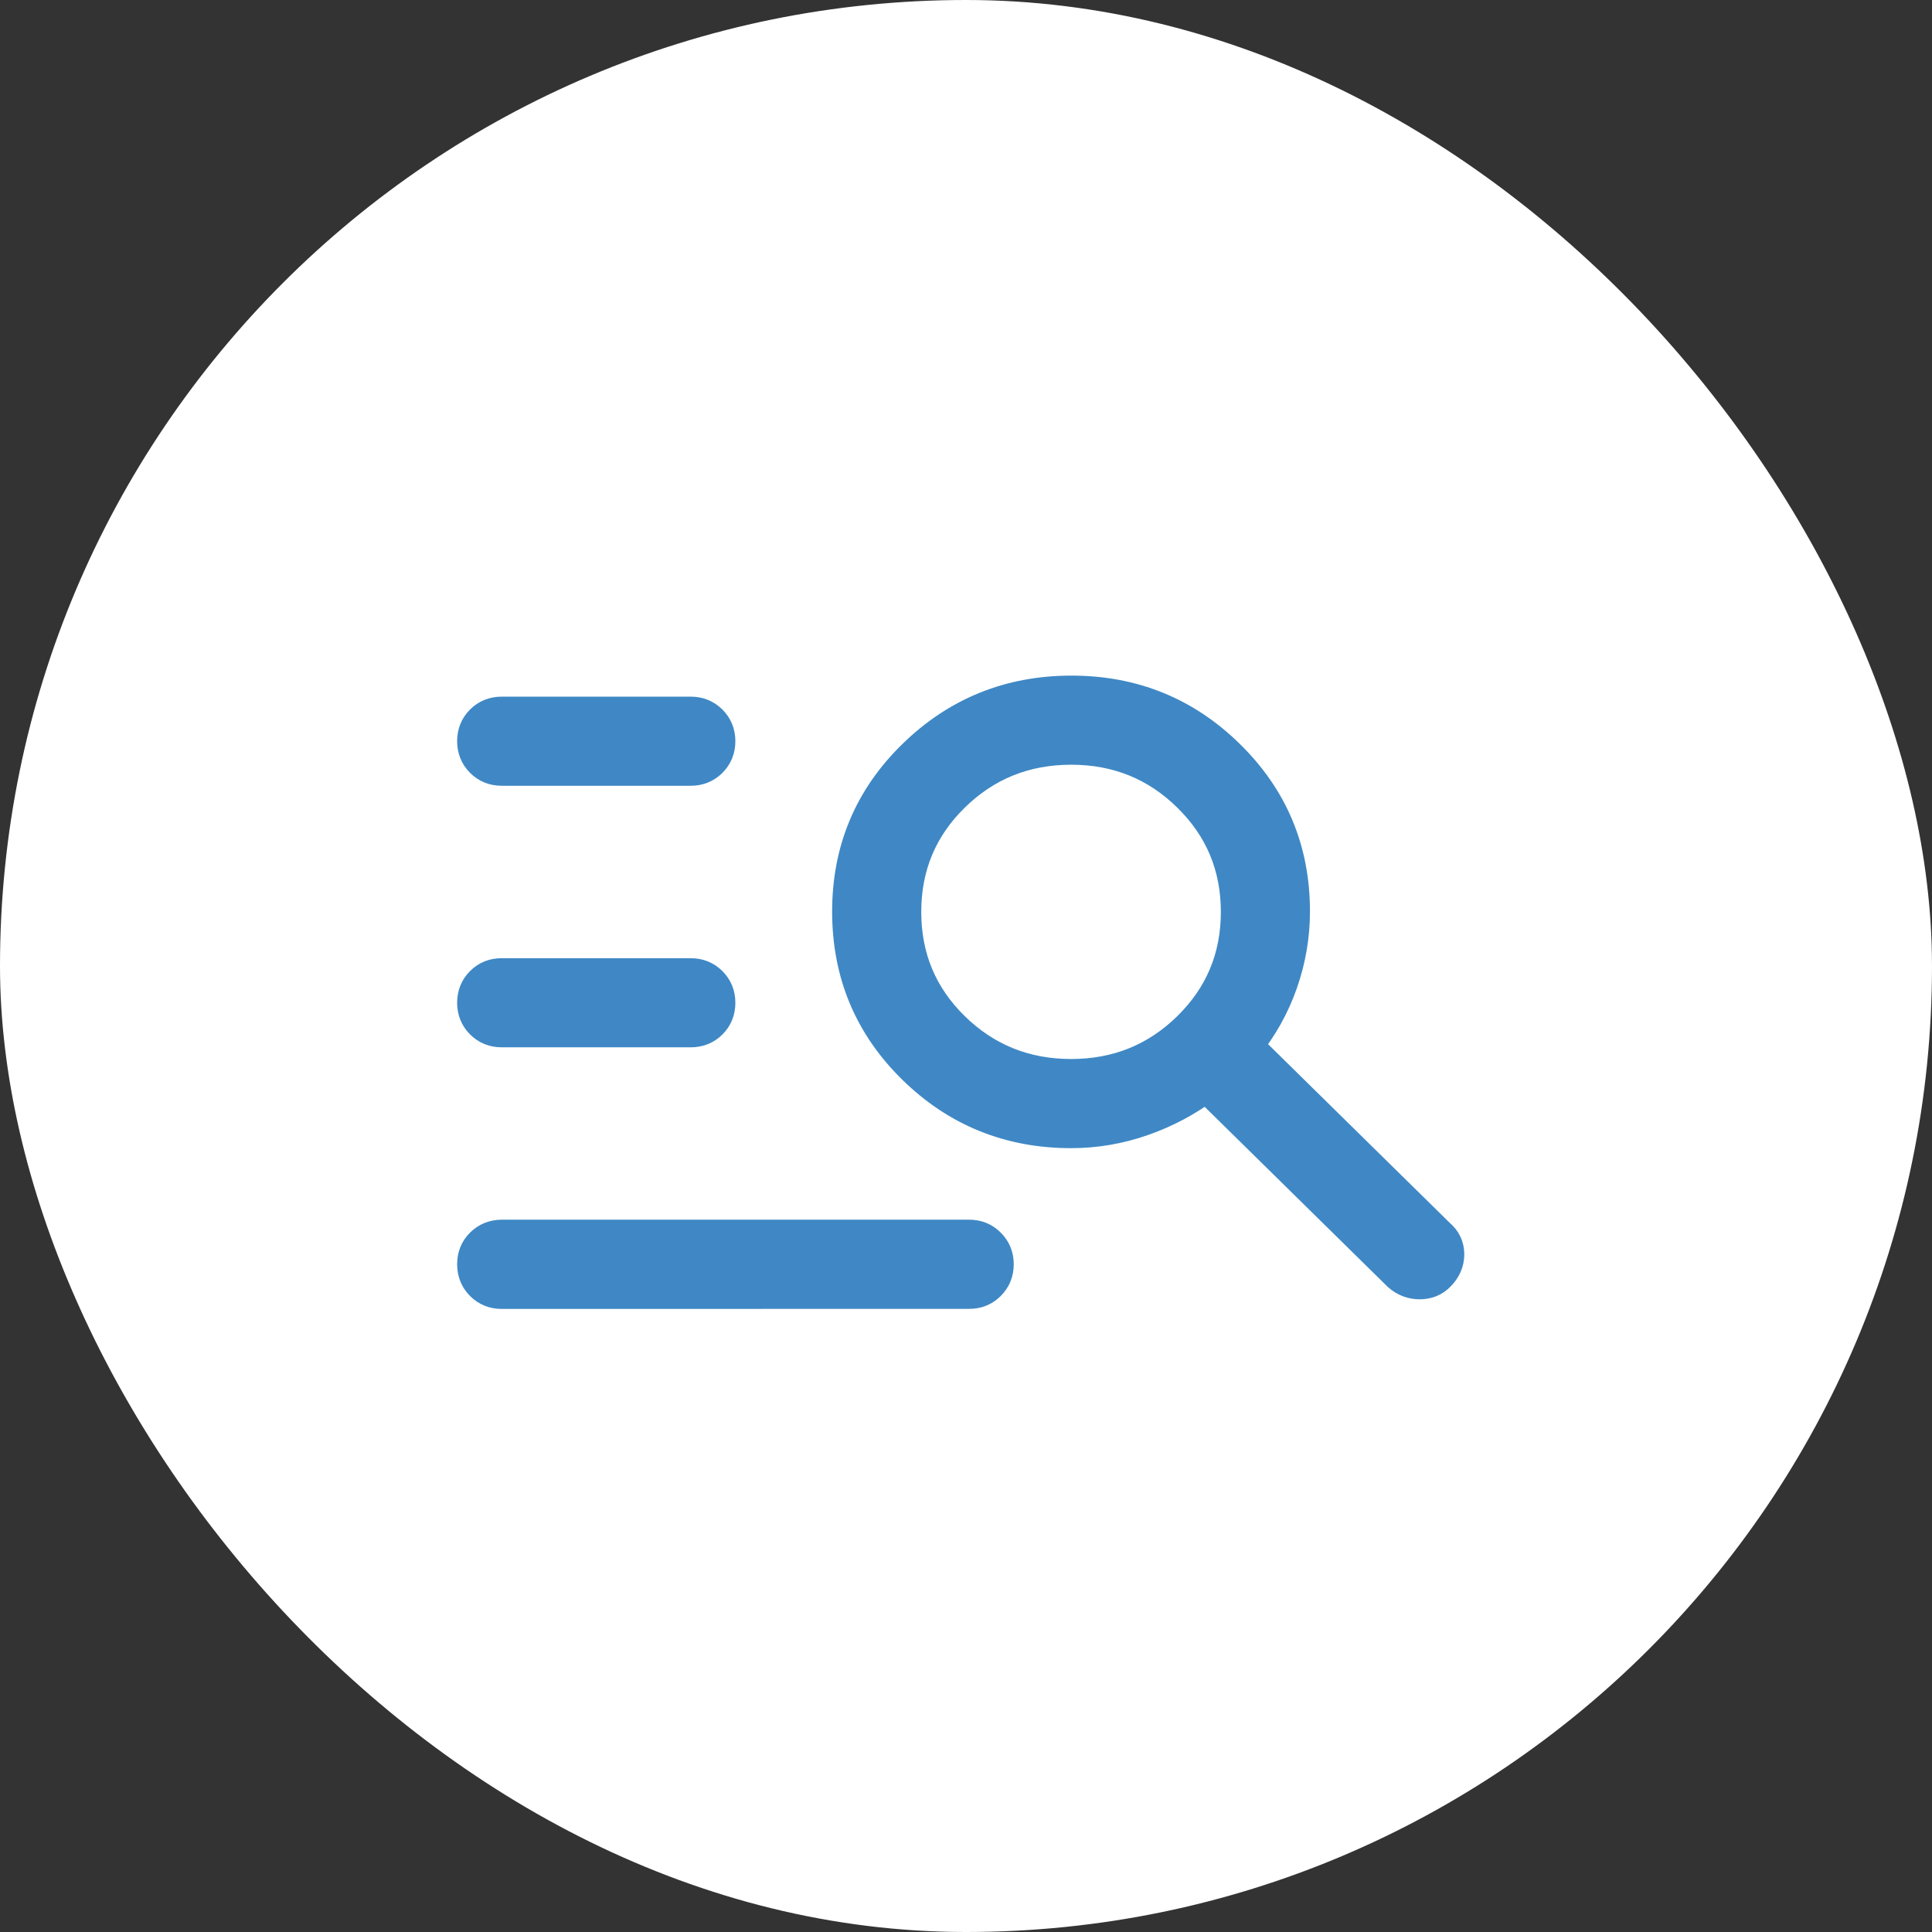
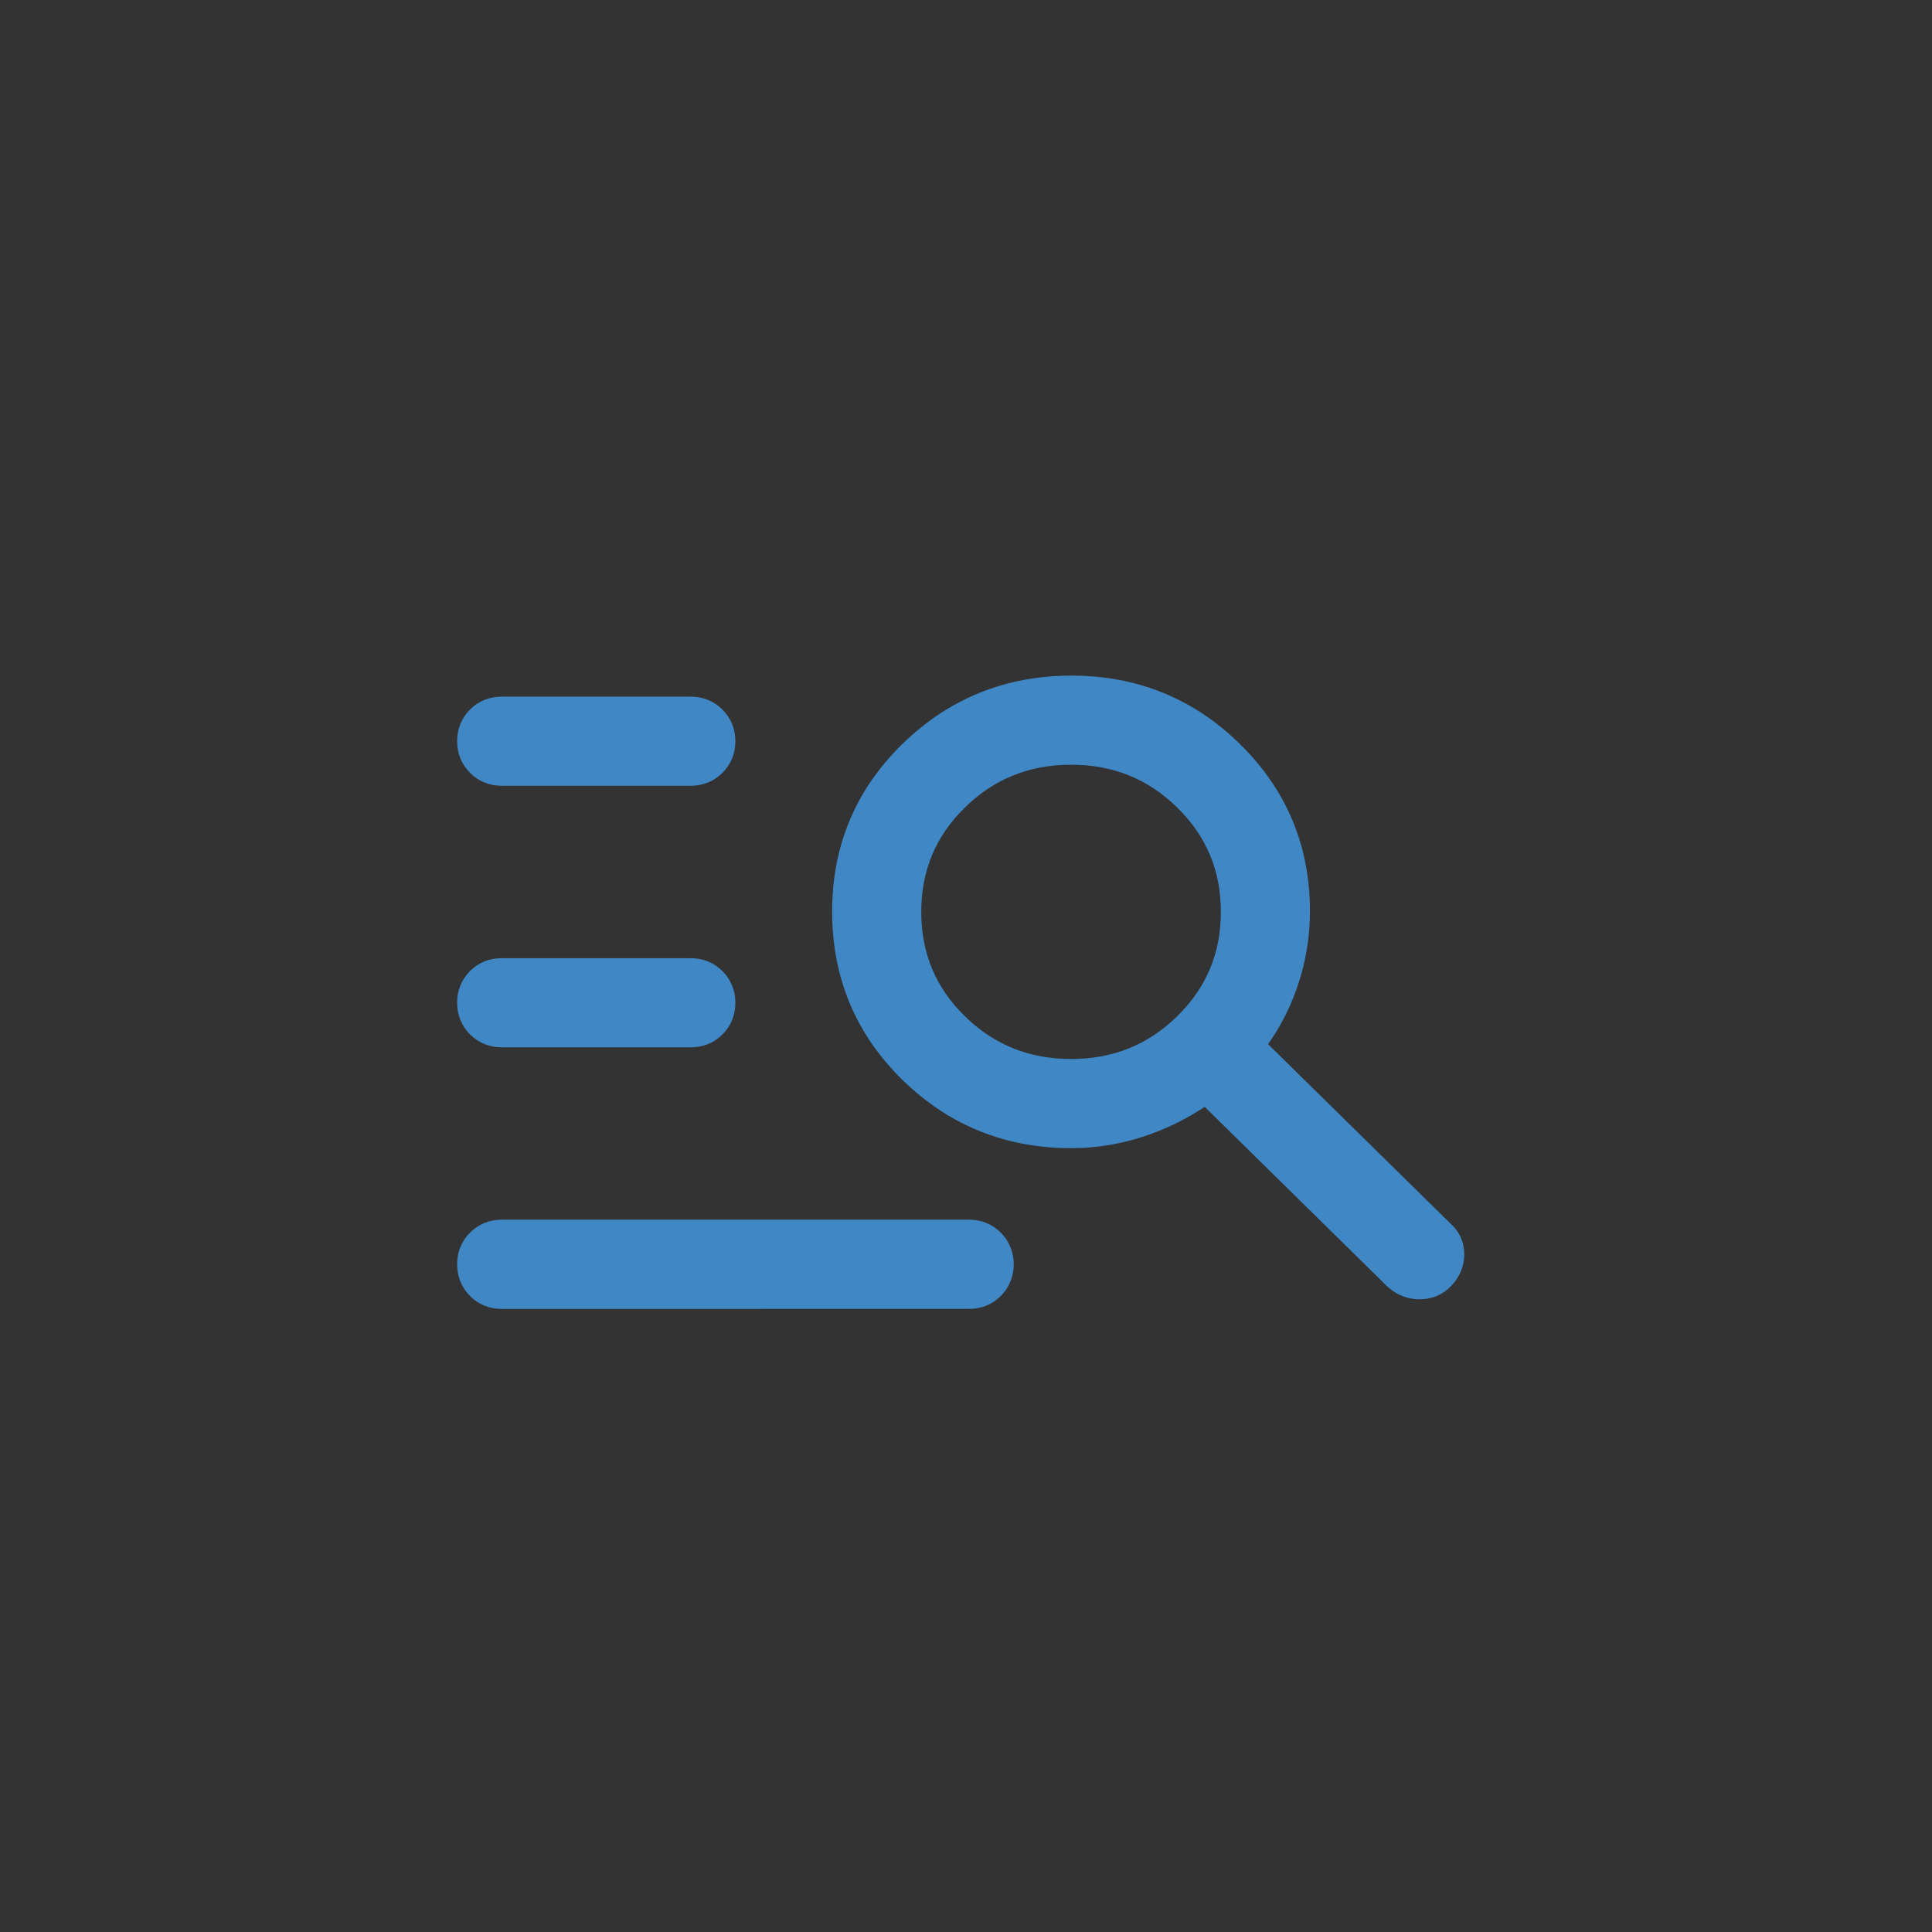
<svg xmlns="http://www.w3.org/2000/svg" width="56" height="56" viewBox="0 0 56 56" fill="none">
  <rect x="0" y="0" width="56" height="56" fill="#333333" stroke="none" />
-   <rect width="56" height="56" rx="28" fill="white" />
  <path d="M14.542 37.44C14.317 37.44 14.129 37.364 13.978 37.212C13.826 37.059 13.75 36.871 13.75 36.645C13.75 36.419 13.826 36.231 13.978 36.081C14.13 35.931 14.318 35.855 14.542 35.853H28.092C28.316 35.853 28.503 35.929 28.655 36.083C28.808 36.236 28.884 36.423 28.884 36.646C28.884 36.869 28.808 37.057 28.655 37.21C28.503 37.363 28.316 37.439 28.092 37.438L14.542 37.44ZM14.542 29.857C14.317 29.857 14.129 29.781 13.978 29.629C13.826 29.477 13.75 29.289 13.75 29.065C13.75 28.84 13.826 28.652 13.978 28.5C14.13 28.348 14.318 28.273 14.542 28.274H20.023C20.247 28.274 20.435 28.35 20.587 28.502C20.739 28.654 20.815 28.842 20.815 29.067C20.815 29.292 20.739 29.48 20.587 29.631C20.435 29.782 20.247 29.857 20.023 29.857H14.542ZM14.542 22.276C14.317 22.276 14.129 22.2 13.978 22.048C13.826 21.896 13.75 21.707 13.75 21.483C13.75 21.258 13.826 21.07 13.978 20.919C14.13 20.768 14.318 20.693 14.542 20.693H20.023C20.247 20.693 20.435 20.769 20.587 20.921C20.739 21.073 20.815 21.261 20.815 21.484C20.815 21.708 20.739 21.896 20.587 22.048C20.435 22.2 20.247 22.276 20.023 22.276H14.542ZM31.045 32.78C29.267 32.78 27.753 32.165 26.501 30.937C25.249 29.708 24.622 28.207 24.62 26.432C24.617 24.658 25.244 23.156 26.501 21.928C27.757 20.699 29.274 20.084 31.053 20.083C32.831 20.082 34.346 20.697 35.595 21.928C36.845 23.156 37.47 24.652 37.47 26.416C37.47 27.12 37.353 27.808 37.118 28.479C36.883 29.151 36.541 29.762 36.092 30.314L41.69 35.82C41.858 35.961 41.943 36.141 41.943 36.358C41.943 36.575 41.858 36.769 41.69 36.939C41.548 37.087 41.369 37.161 41.151 37.161C40.932 37.161 40.737 37.087 40.569 36.939L34.973 31.434C34.4 31.863 33.778 32.194 33.108 32.428C32.437 32.663 31.749 32.78 31.045 32.78ZM31.045 31.196C32.389 31.196 33.533 30.735 34.474 29.811C35.416 28.887 35.887 27.761 35.887 26.432C35.887 25.103 35.416 23.976 34.474 23.052C33.533 22.127 32.389 21.665 31.045 21.666C29.7 21.667 28.557 22.129 27.615 23.052C26.674 23.974 26.203 25.101 26.203 26.432C26.203 27.763 26.674 28.89 27.615 29.811C28.557 30.733 29.7 31.194 31.045 31.196Z" fill="#3F88C5" stroke="#3F88C5" />
</svg>